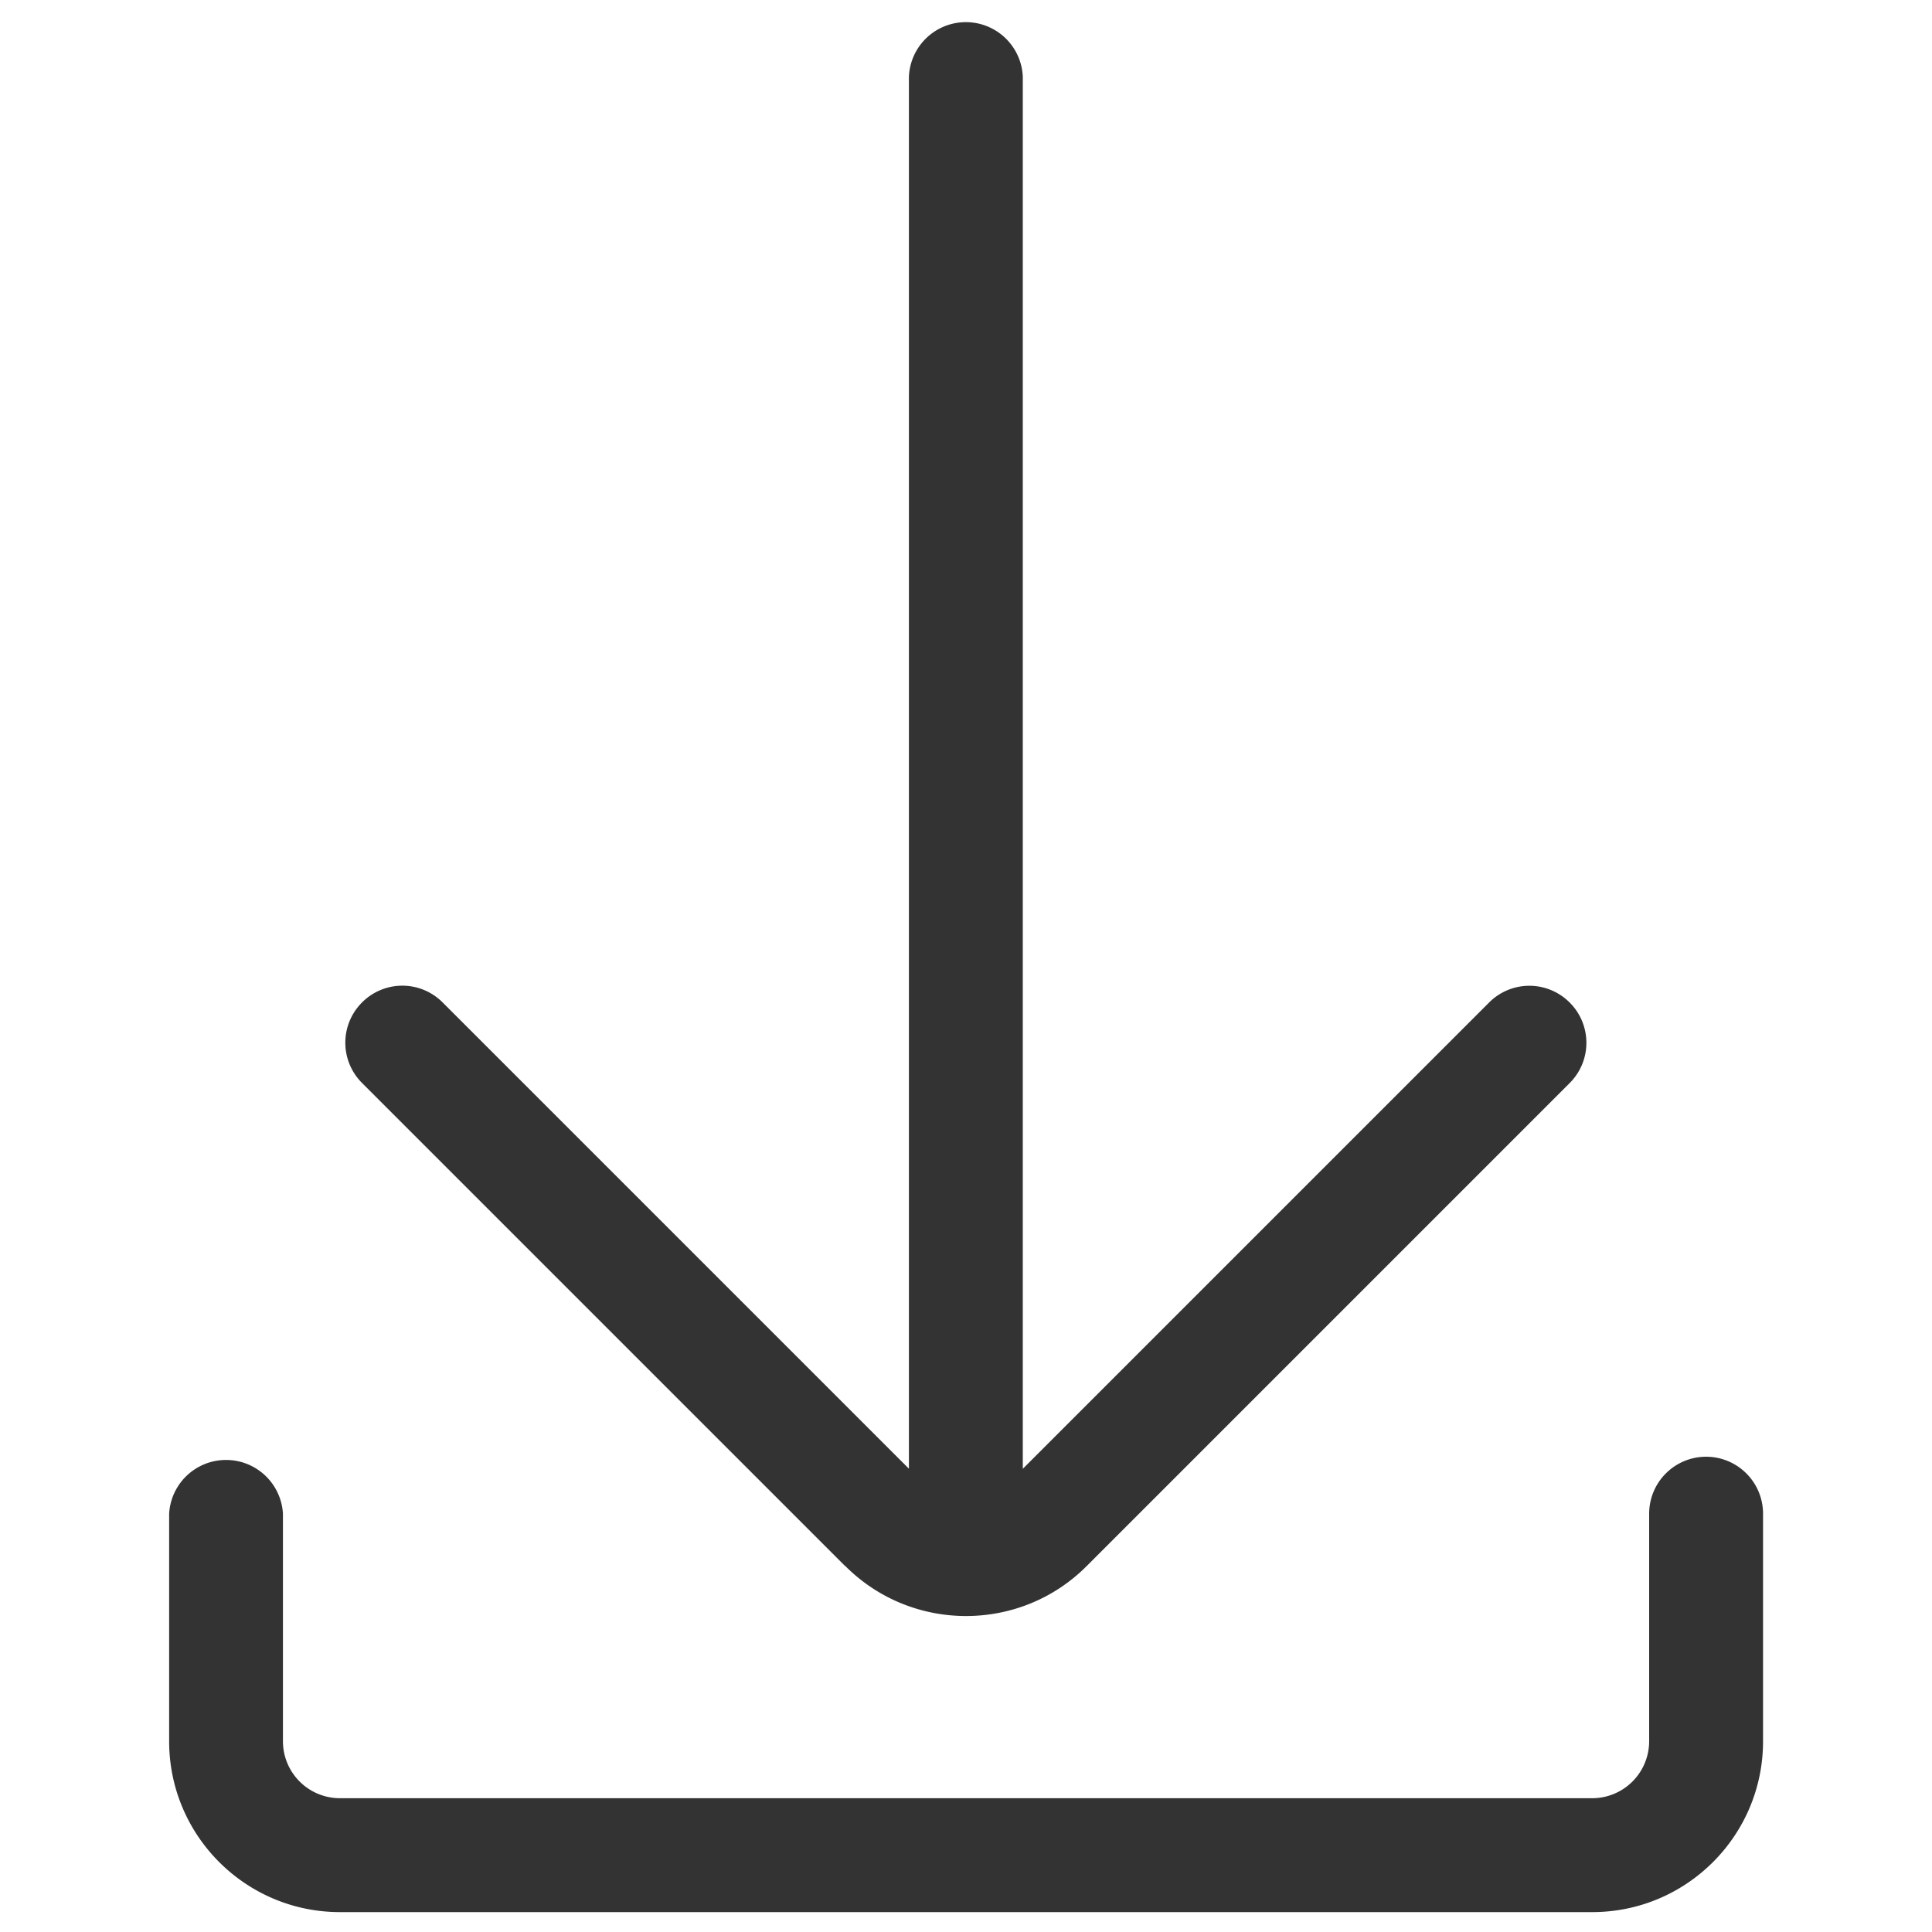
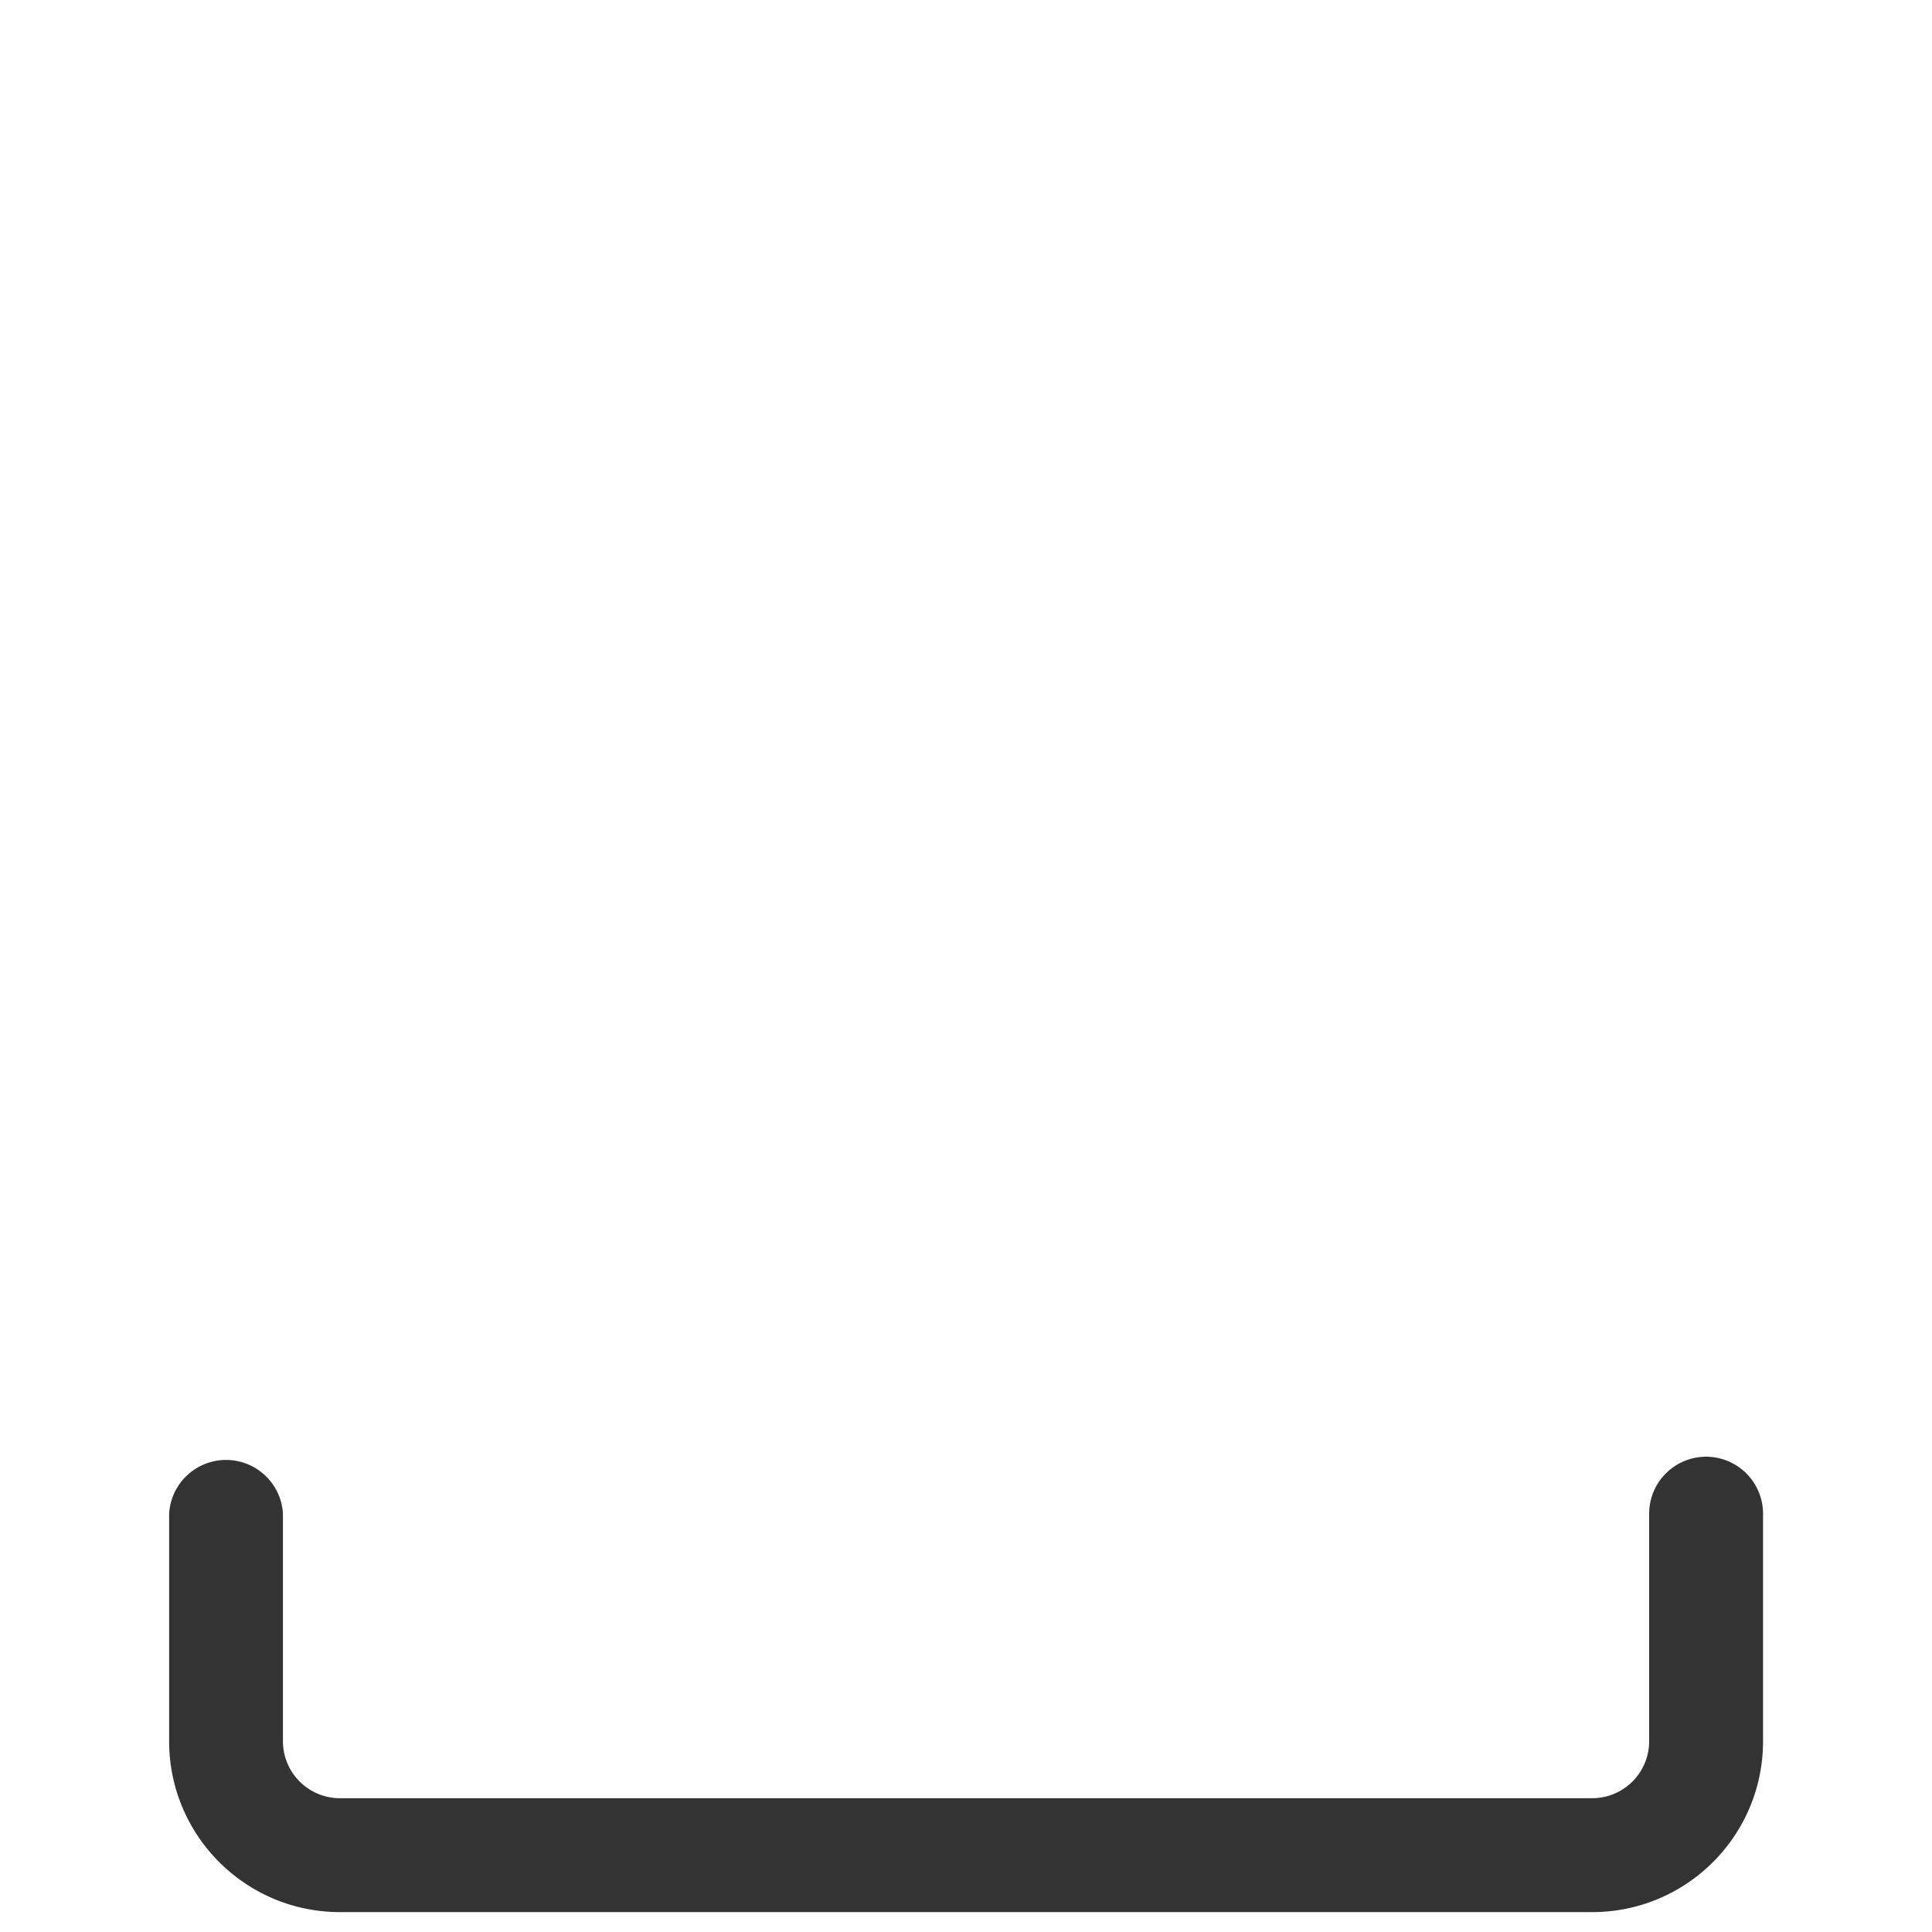
<svg xmlns="http://www.w3.org/2000/svg" width="20" height="20">
  <defs>
    <style>.cls-1{fill:#333;stroke-width:0}</style>
  </defs>
-   <path class="cls-1" d="M8.751 16.212c.344.344.796.517 1.249.517s.905-.172 1.249-.517l5-5c.231-.231.231-.603 0-.834s-.603-.231-.834 0l-4.827 4.827V.795a.59.59 0 0 0-1.179 0v14.409l-4.827-4.827c-.231-.231-.603-.231-.834 0s-.231.603 0 .834l5 5h.004Z" />
  <path class="cls-1" d="M17.661 15.08a.59.59 0 0 0-.589.589v2.357a.59.59 0 0 1-.589.589H3.518a.59.59 0 0 1-.589-.589v-2.357a.59.59 0 0 0-1.178 0v2.357c0 .976.792 1.768 1.768 1.768h12.964c.976 0 1.768-.792 1.768-1.768v-2.357a.59.59 0 0 0-.589-.589Z" />
</svg>